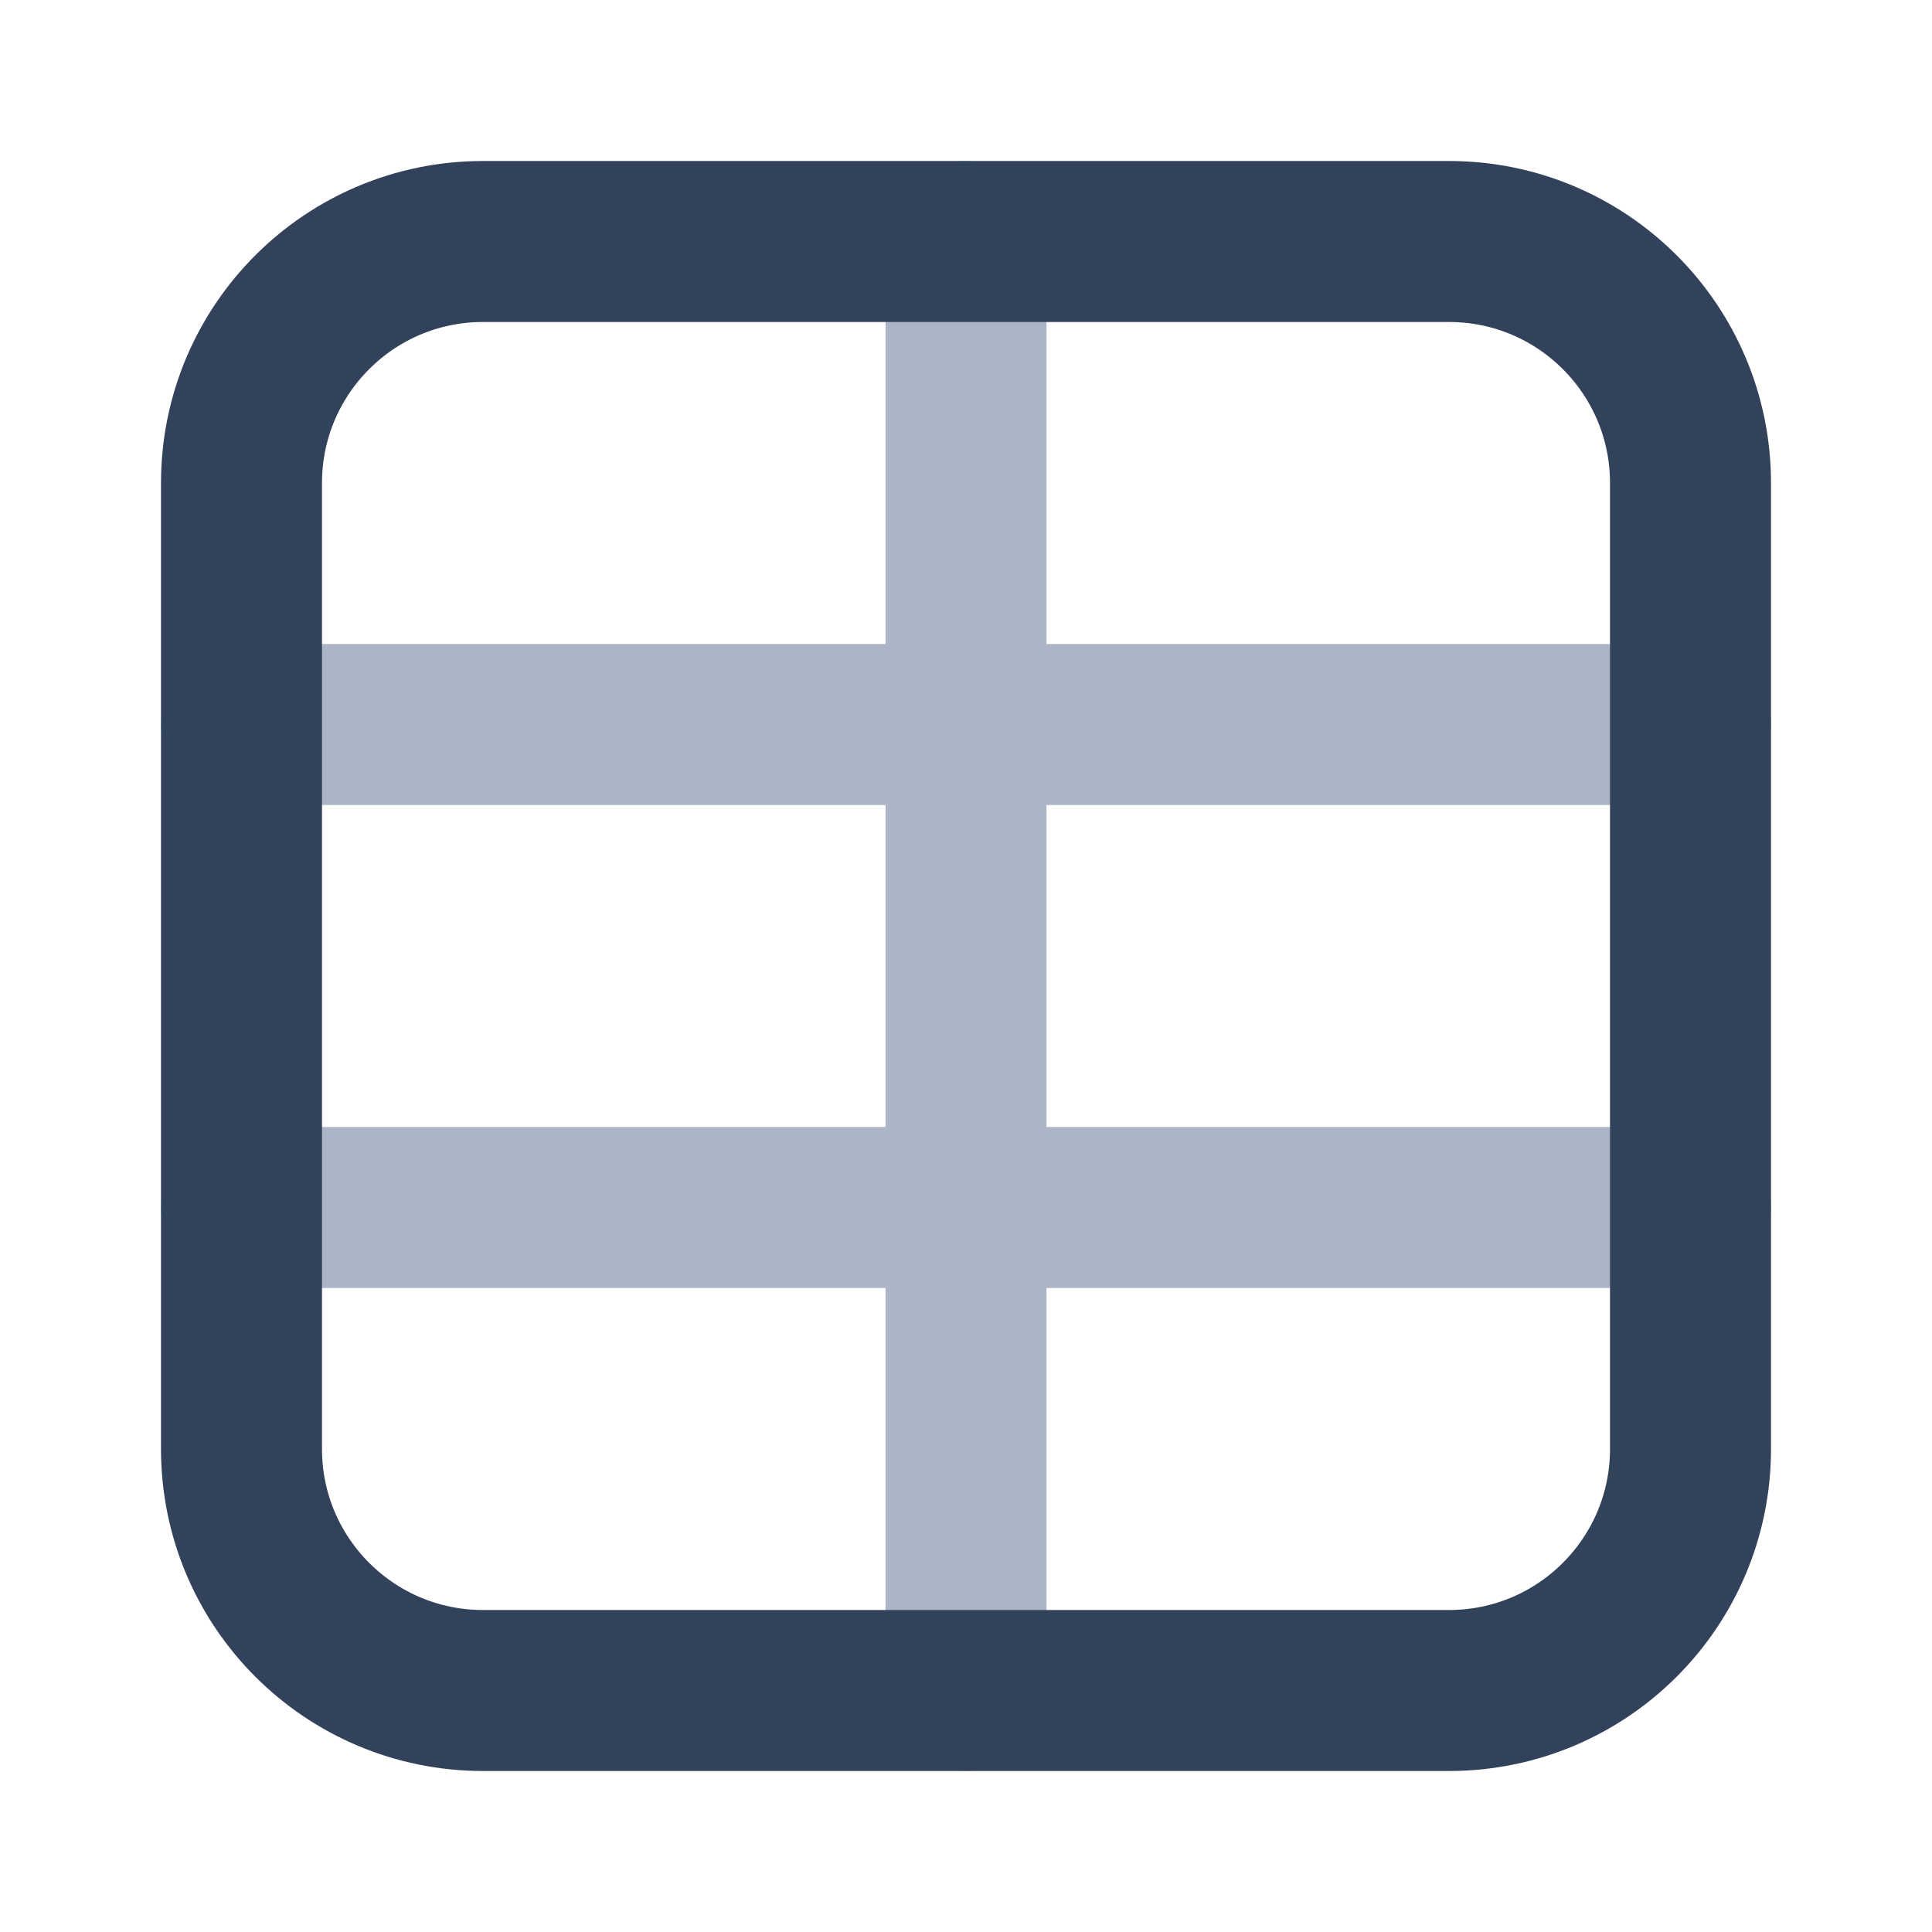
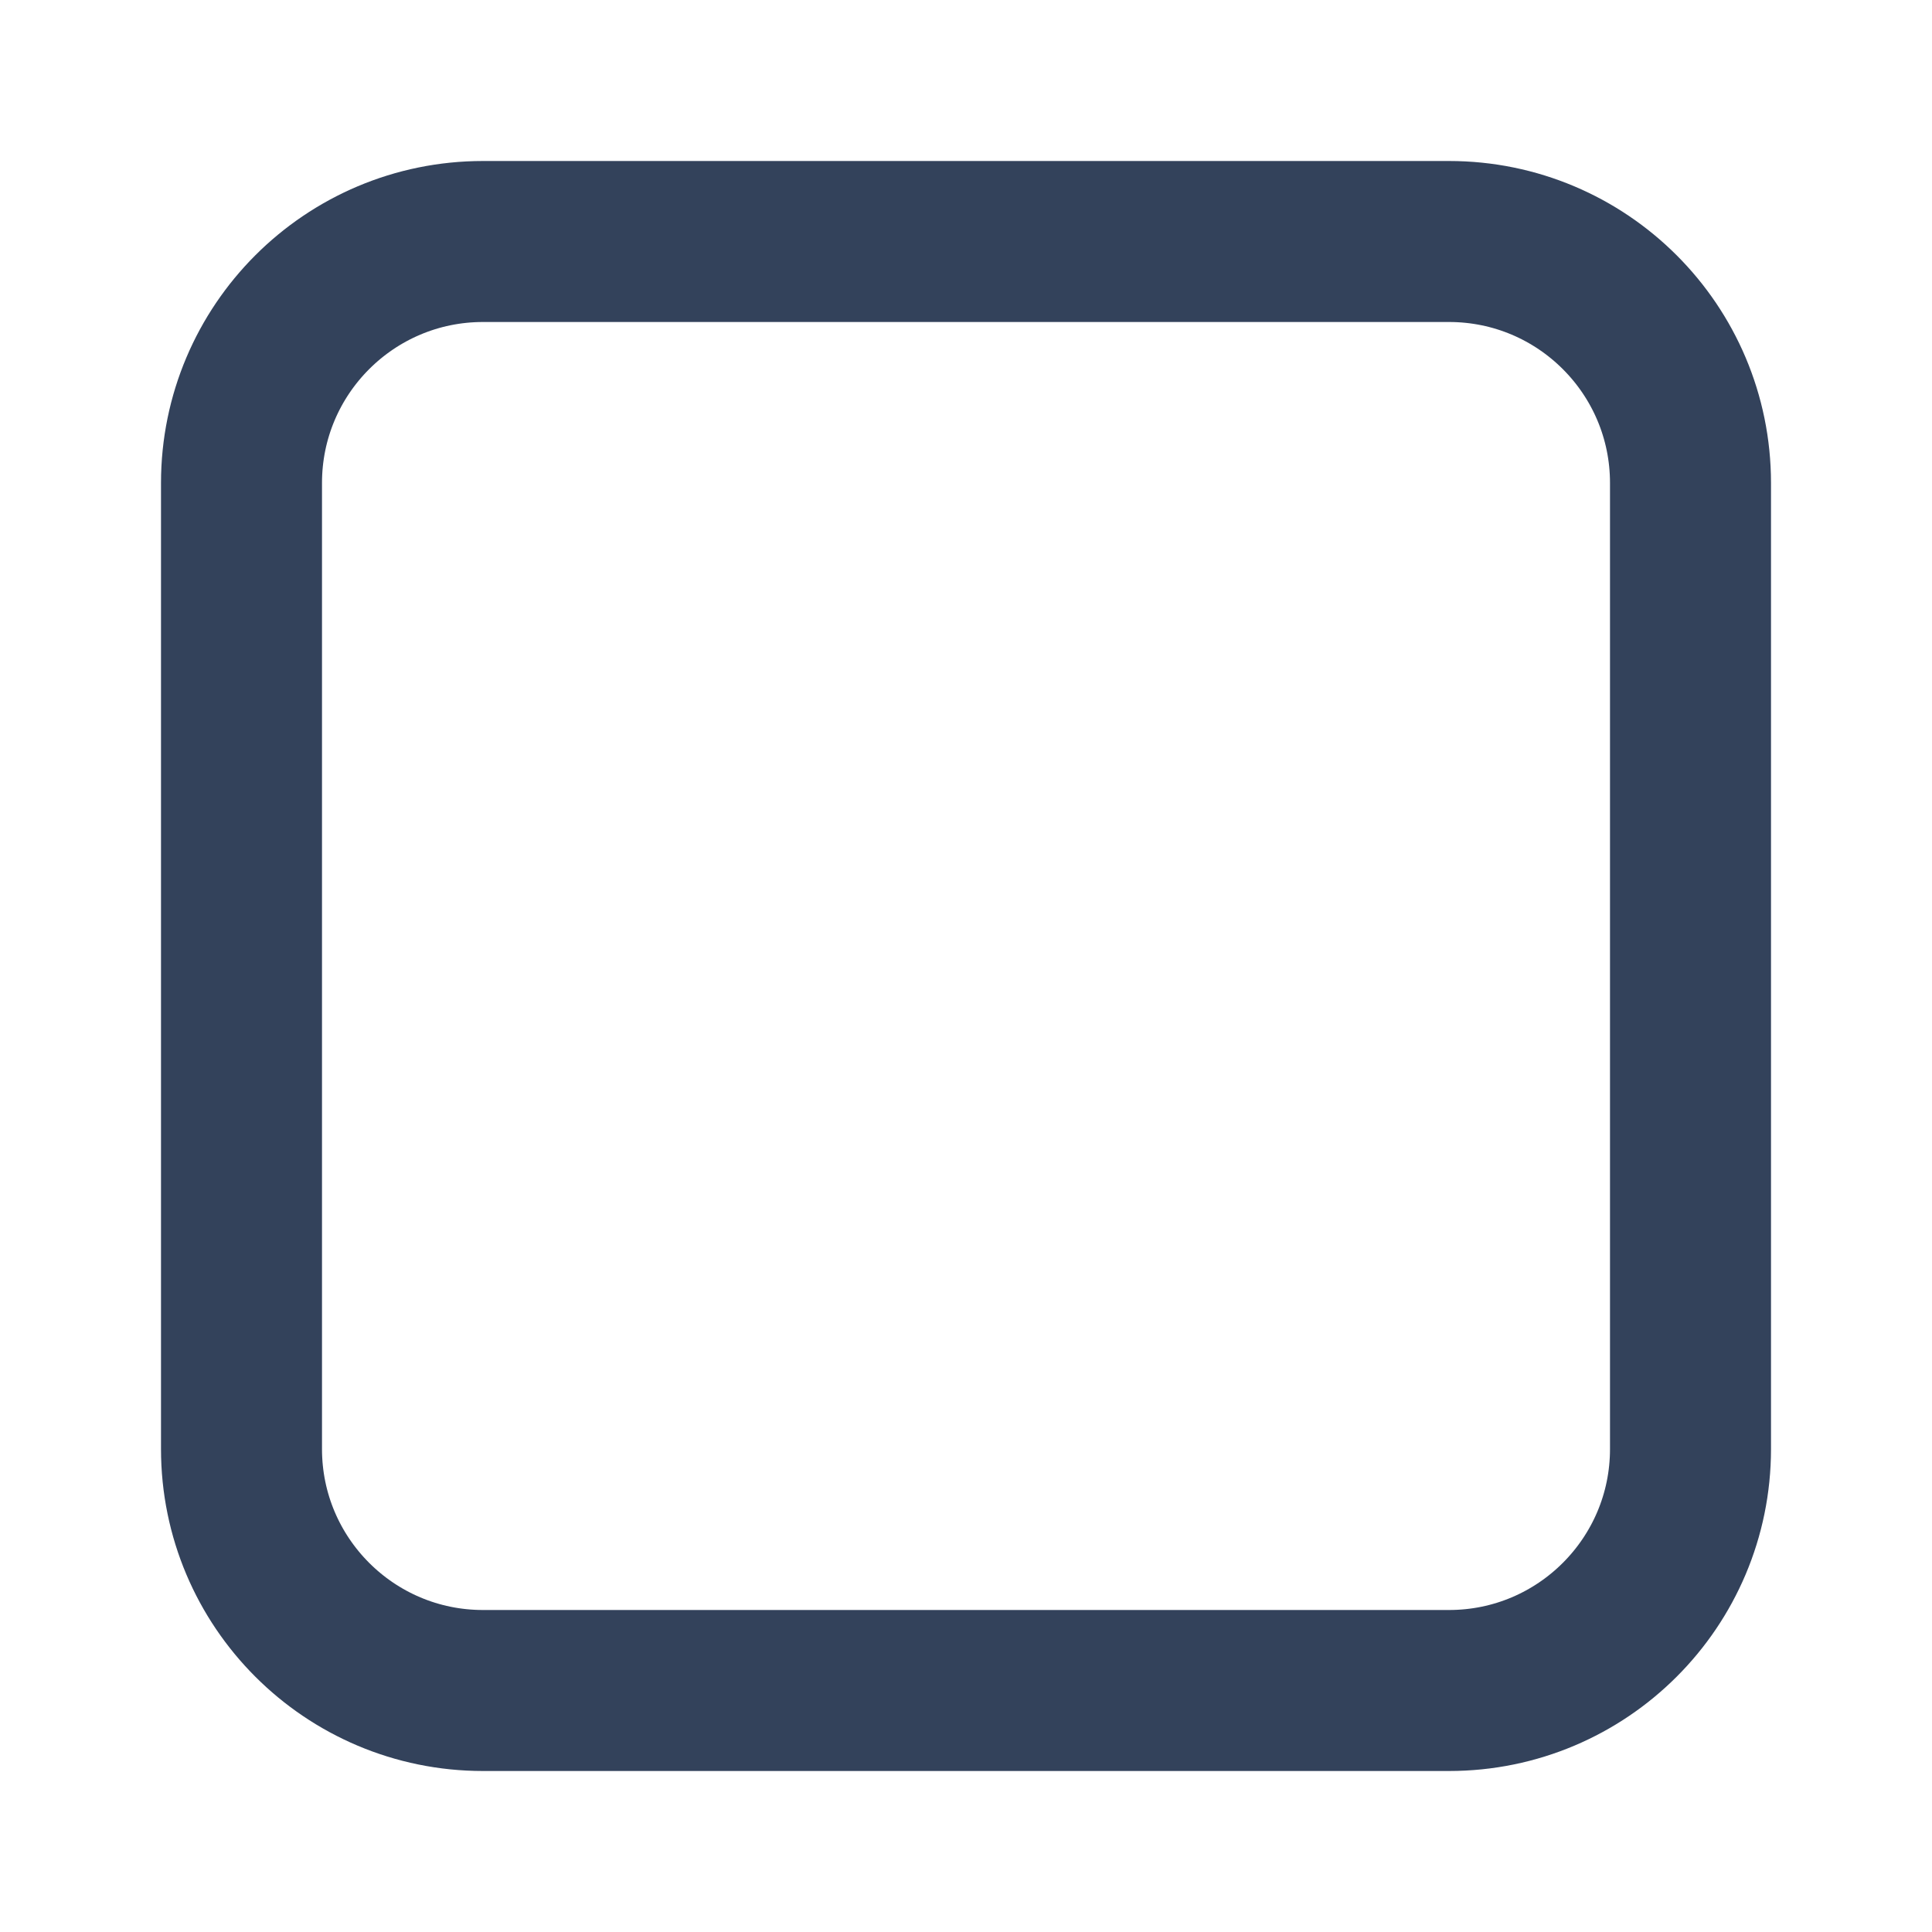
<svg xmlns="http://www.w3.org/2000/svg" width="24" height="24" viewBox="0 0 24 24" fill="none">
-   <path d="M21 9H3M21 15H3M12 3V21" stroke="#ABB5C5" stroke-width="2" stroke-linecap="round" stroke-linejoin="round" />
  <path d="M3 6C3 4.343 4.343 3 6 3H18C19.657 3 21 4.343 21 6V18C21 19.657 19.657 21 18 21H6C4.343 21 3 19.657 3 18V6Z" stroke="#33425B" stroke-width="2" stroke-linecap="round" stroke-linejoin="round" />
</svg>